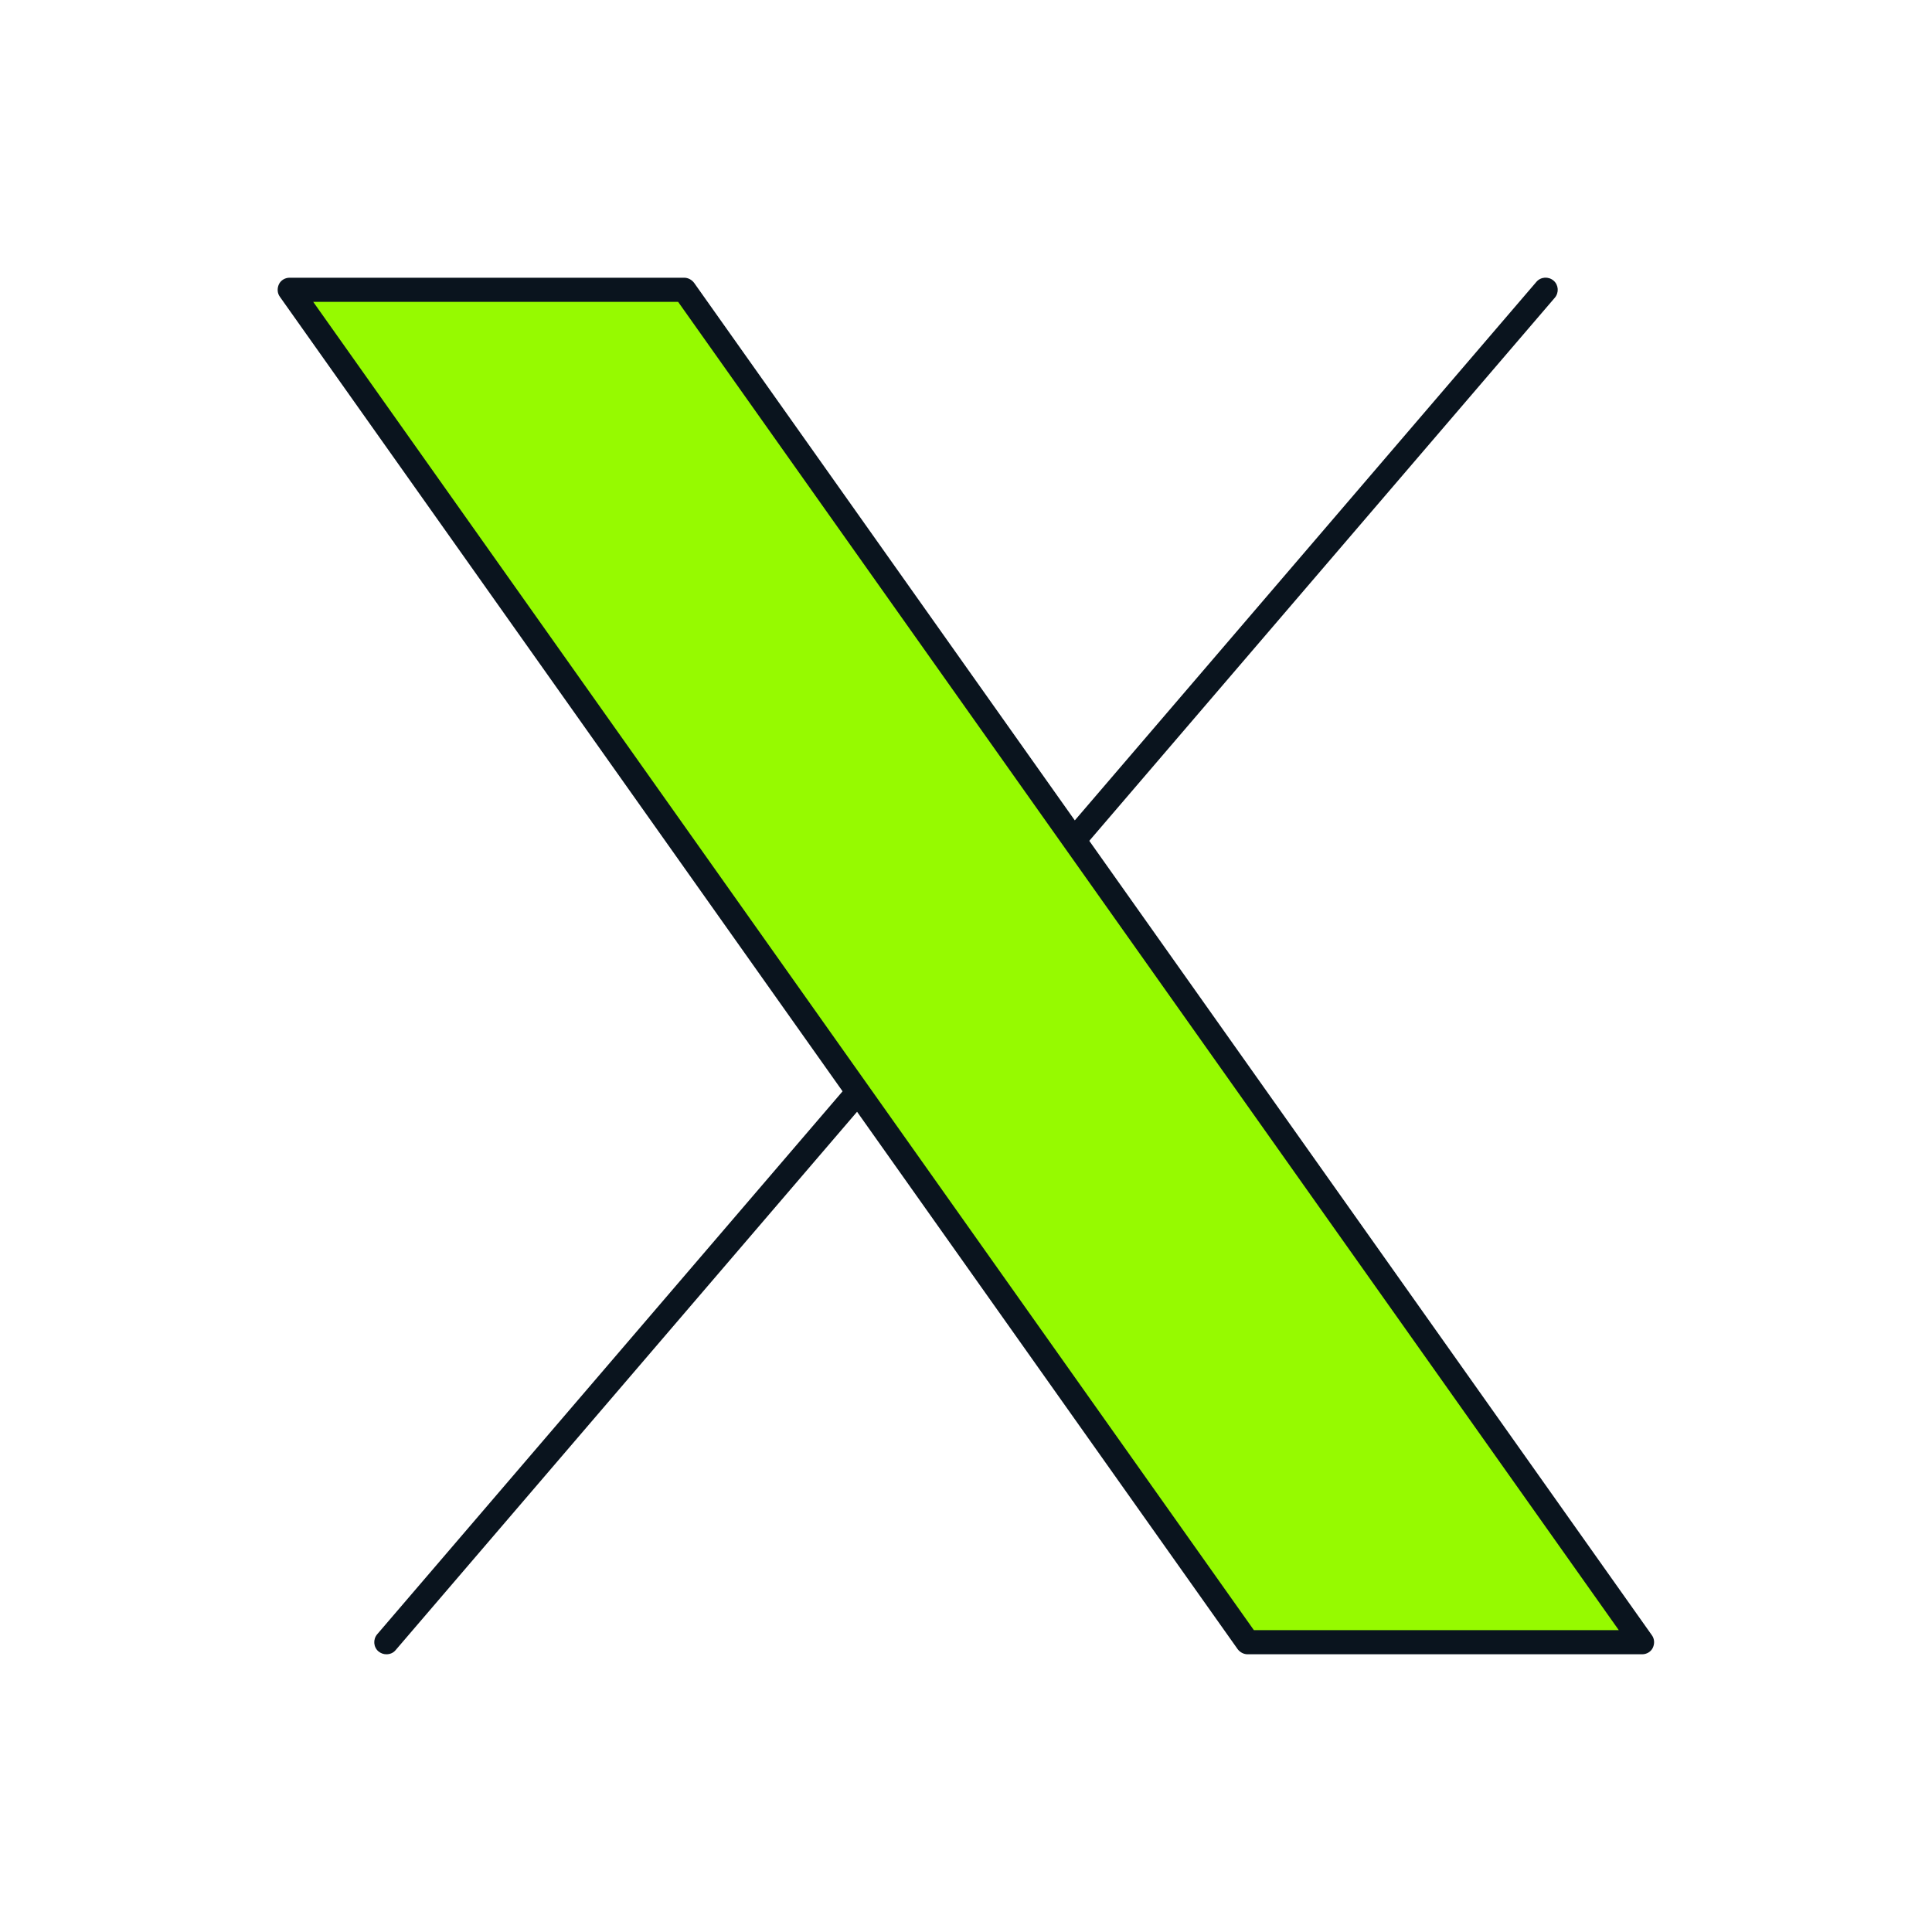
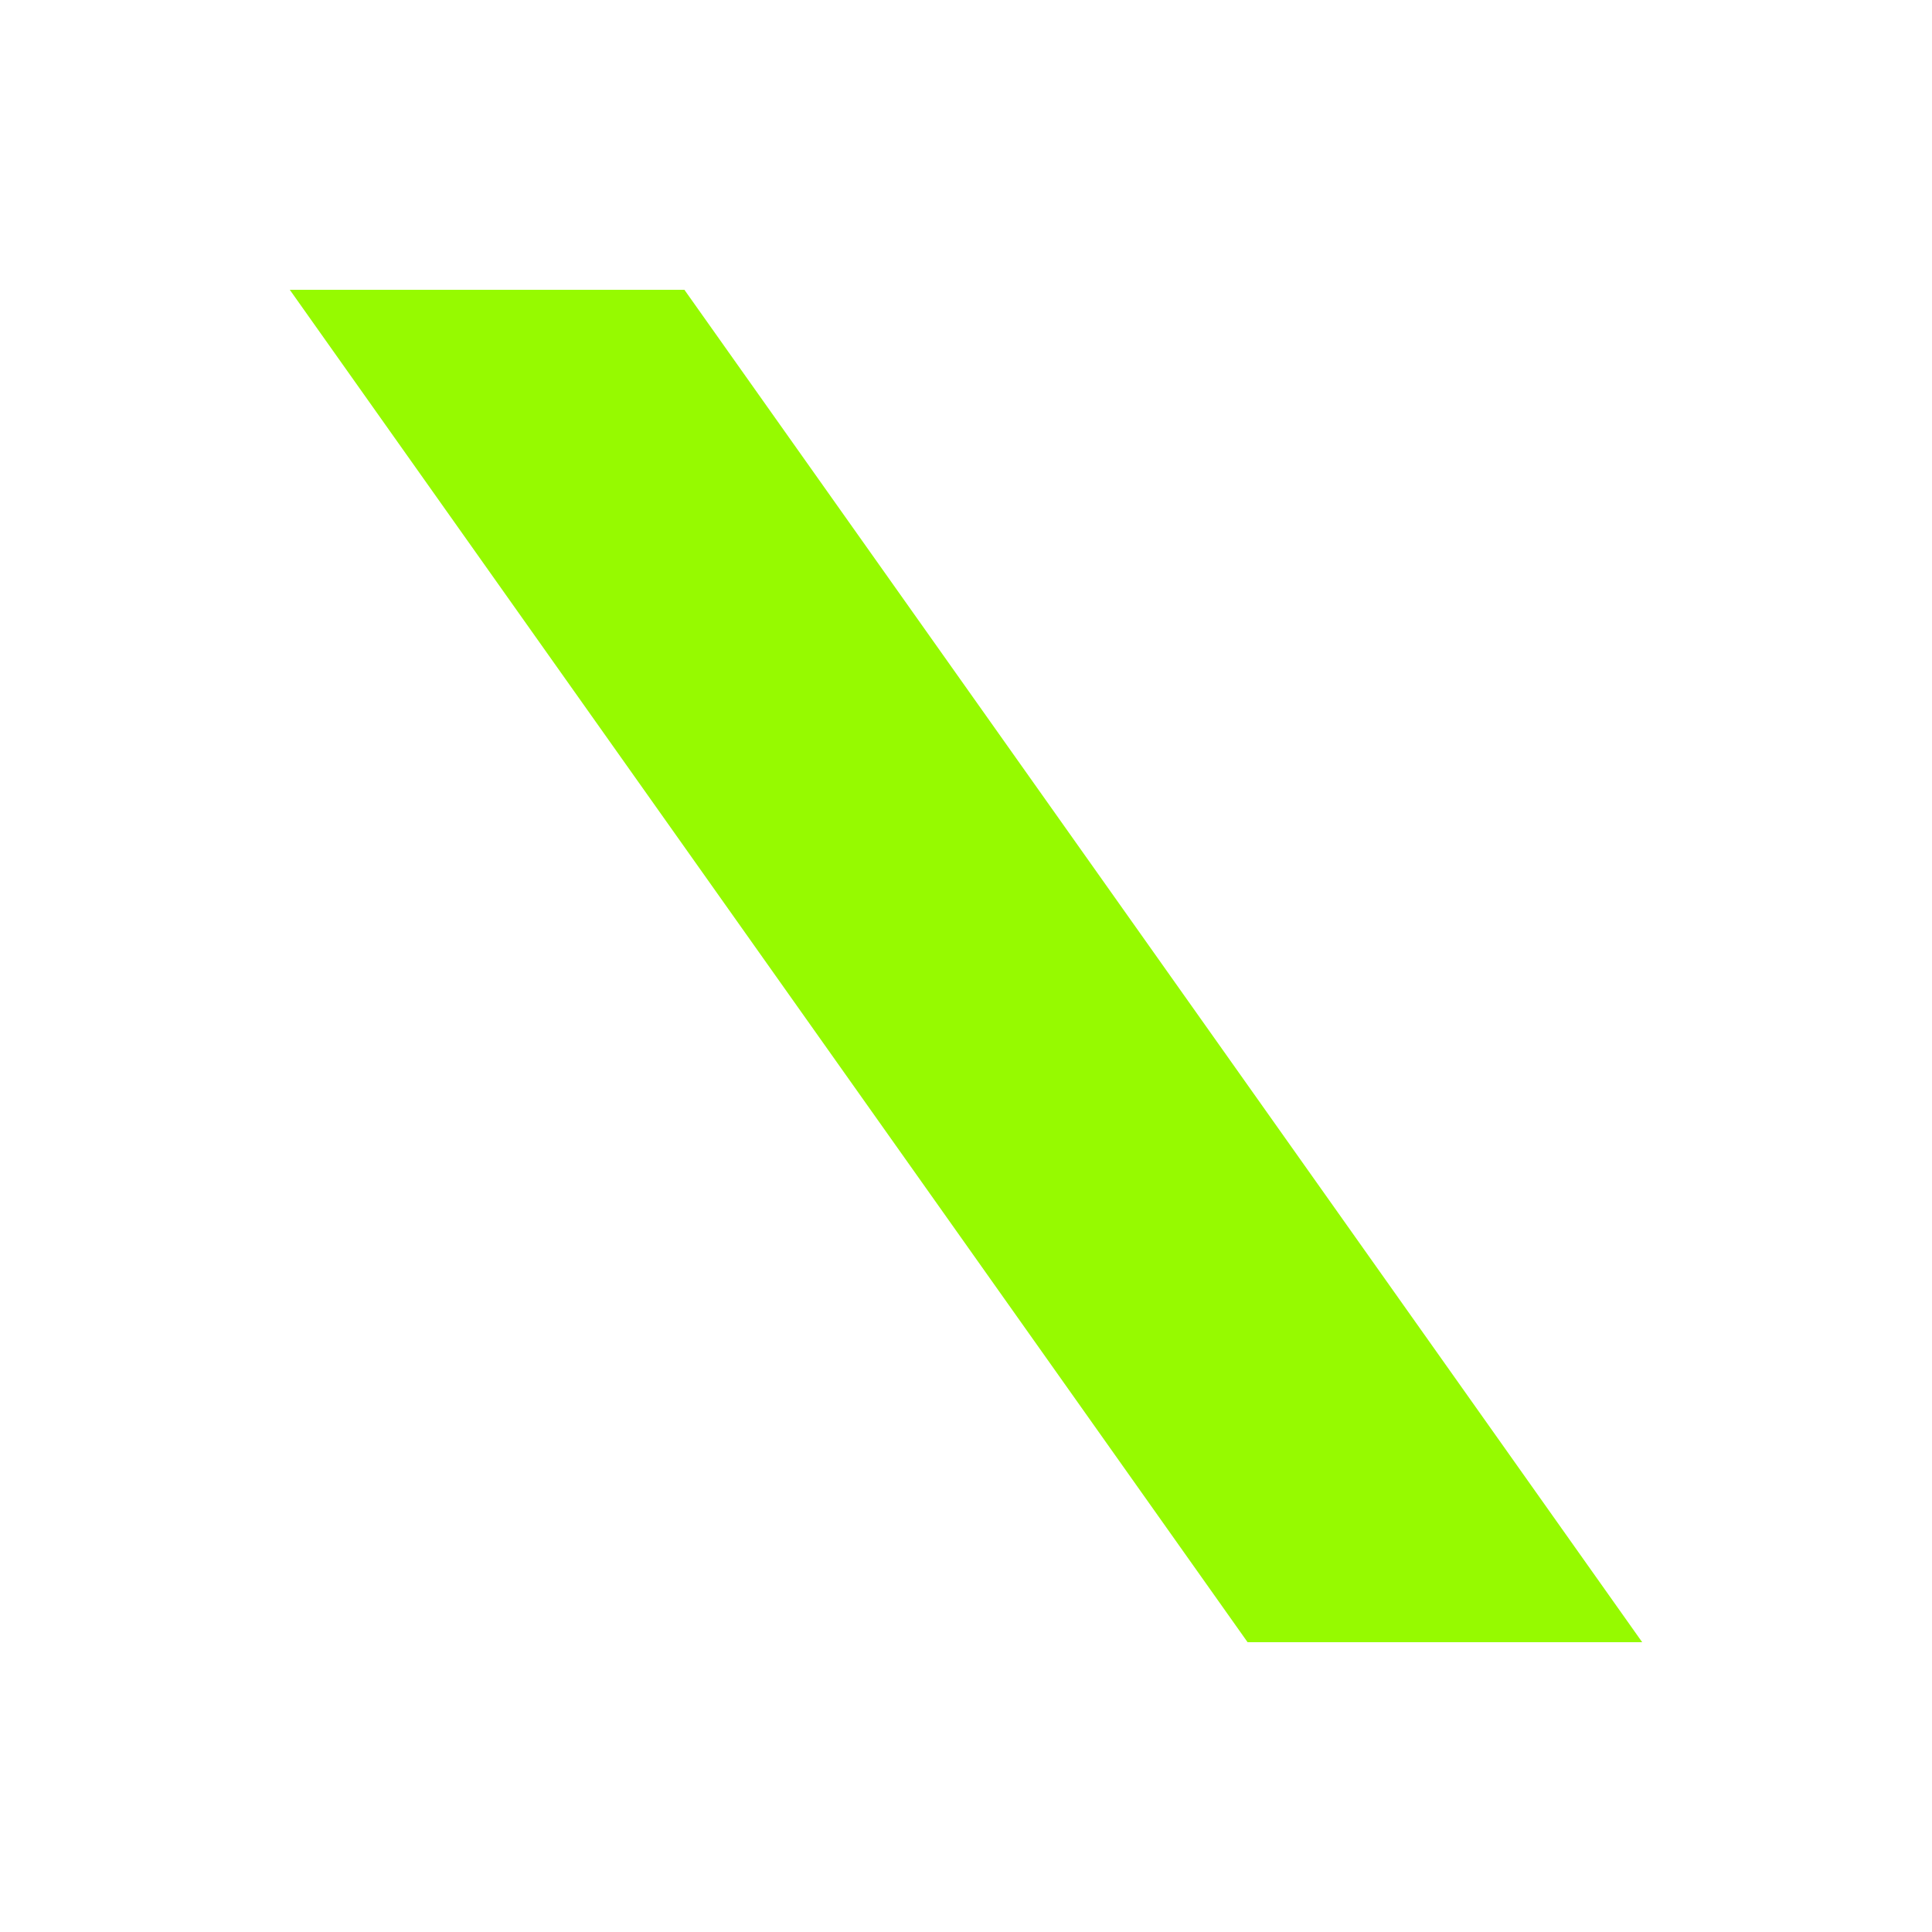
<svg xmlns="http://www.w3.org/2000/svg" id="Layer_1" viewBox="0 0 80 80">
  <defs>
    <style>.cls-1{fill:#0a141e;}.cls-2{fill:#96fa00;}</style>
  </defs>
  <line class="cls-2" x1="16" y1="68" x2="64" y2="12" />
-   <path class="cls-1" d="M16,68.5c-.12,0-.23-.04-.33-.12-.21-.18-.23-.5-.05-.71L63.62,11.67c.18-.21.5-.23.71-.05.21.18.23.5.05.71l-48,56c-.1.12-.24.17-.38.17Z" />
  <polygon class="cls-2" points="68 68 51.66 68 12 12 28.34 12 68 68" />
-   <path class="cls-1" d="M68,68.5h-16.34c-.16,0-.31-.08-.41-.21L11.59,12.29c-.11-.15-.12-.35-.04-.52s.26-.27.44-.27h16.34c.16,0,.31.08.41.21l39.66,56c.11.15.12.35.04.52s-.26.27-.44.27ZM51.92,67.5h15.11L28.08,12.5h-15.11l38.95,55Z" />
</svg>